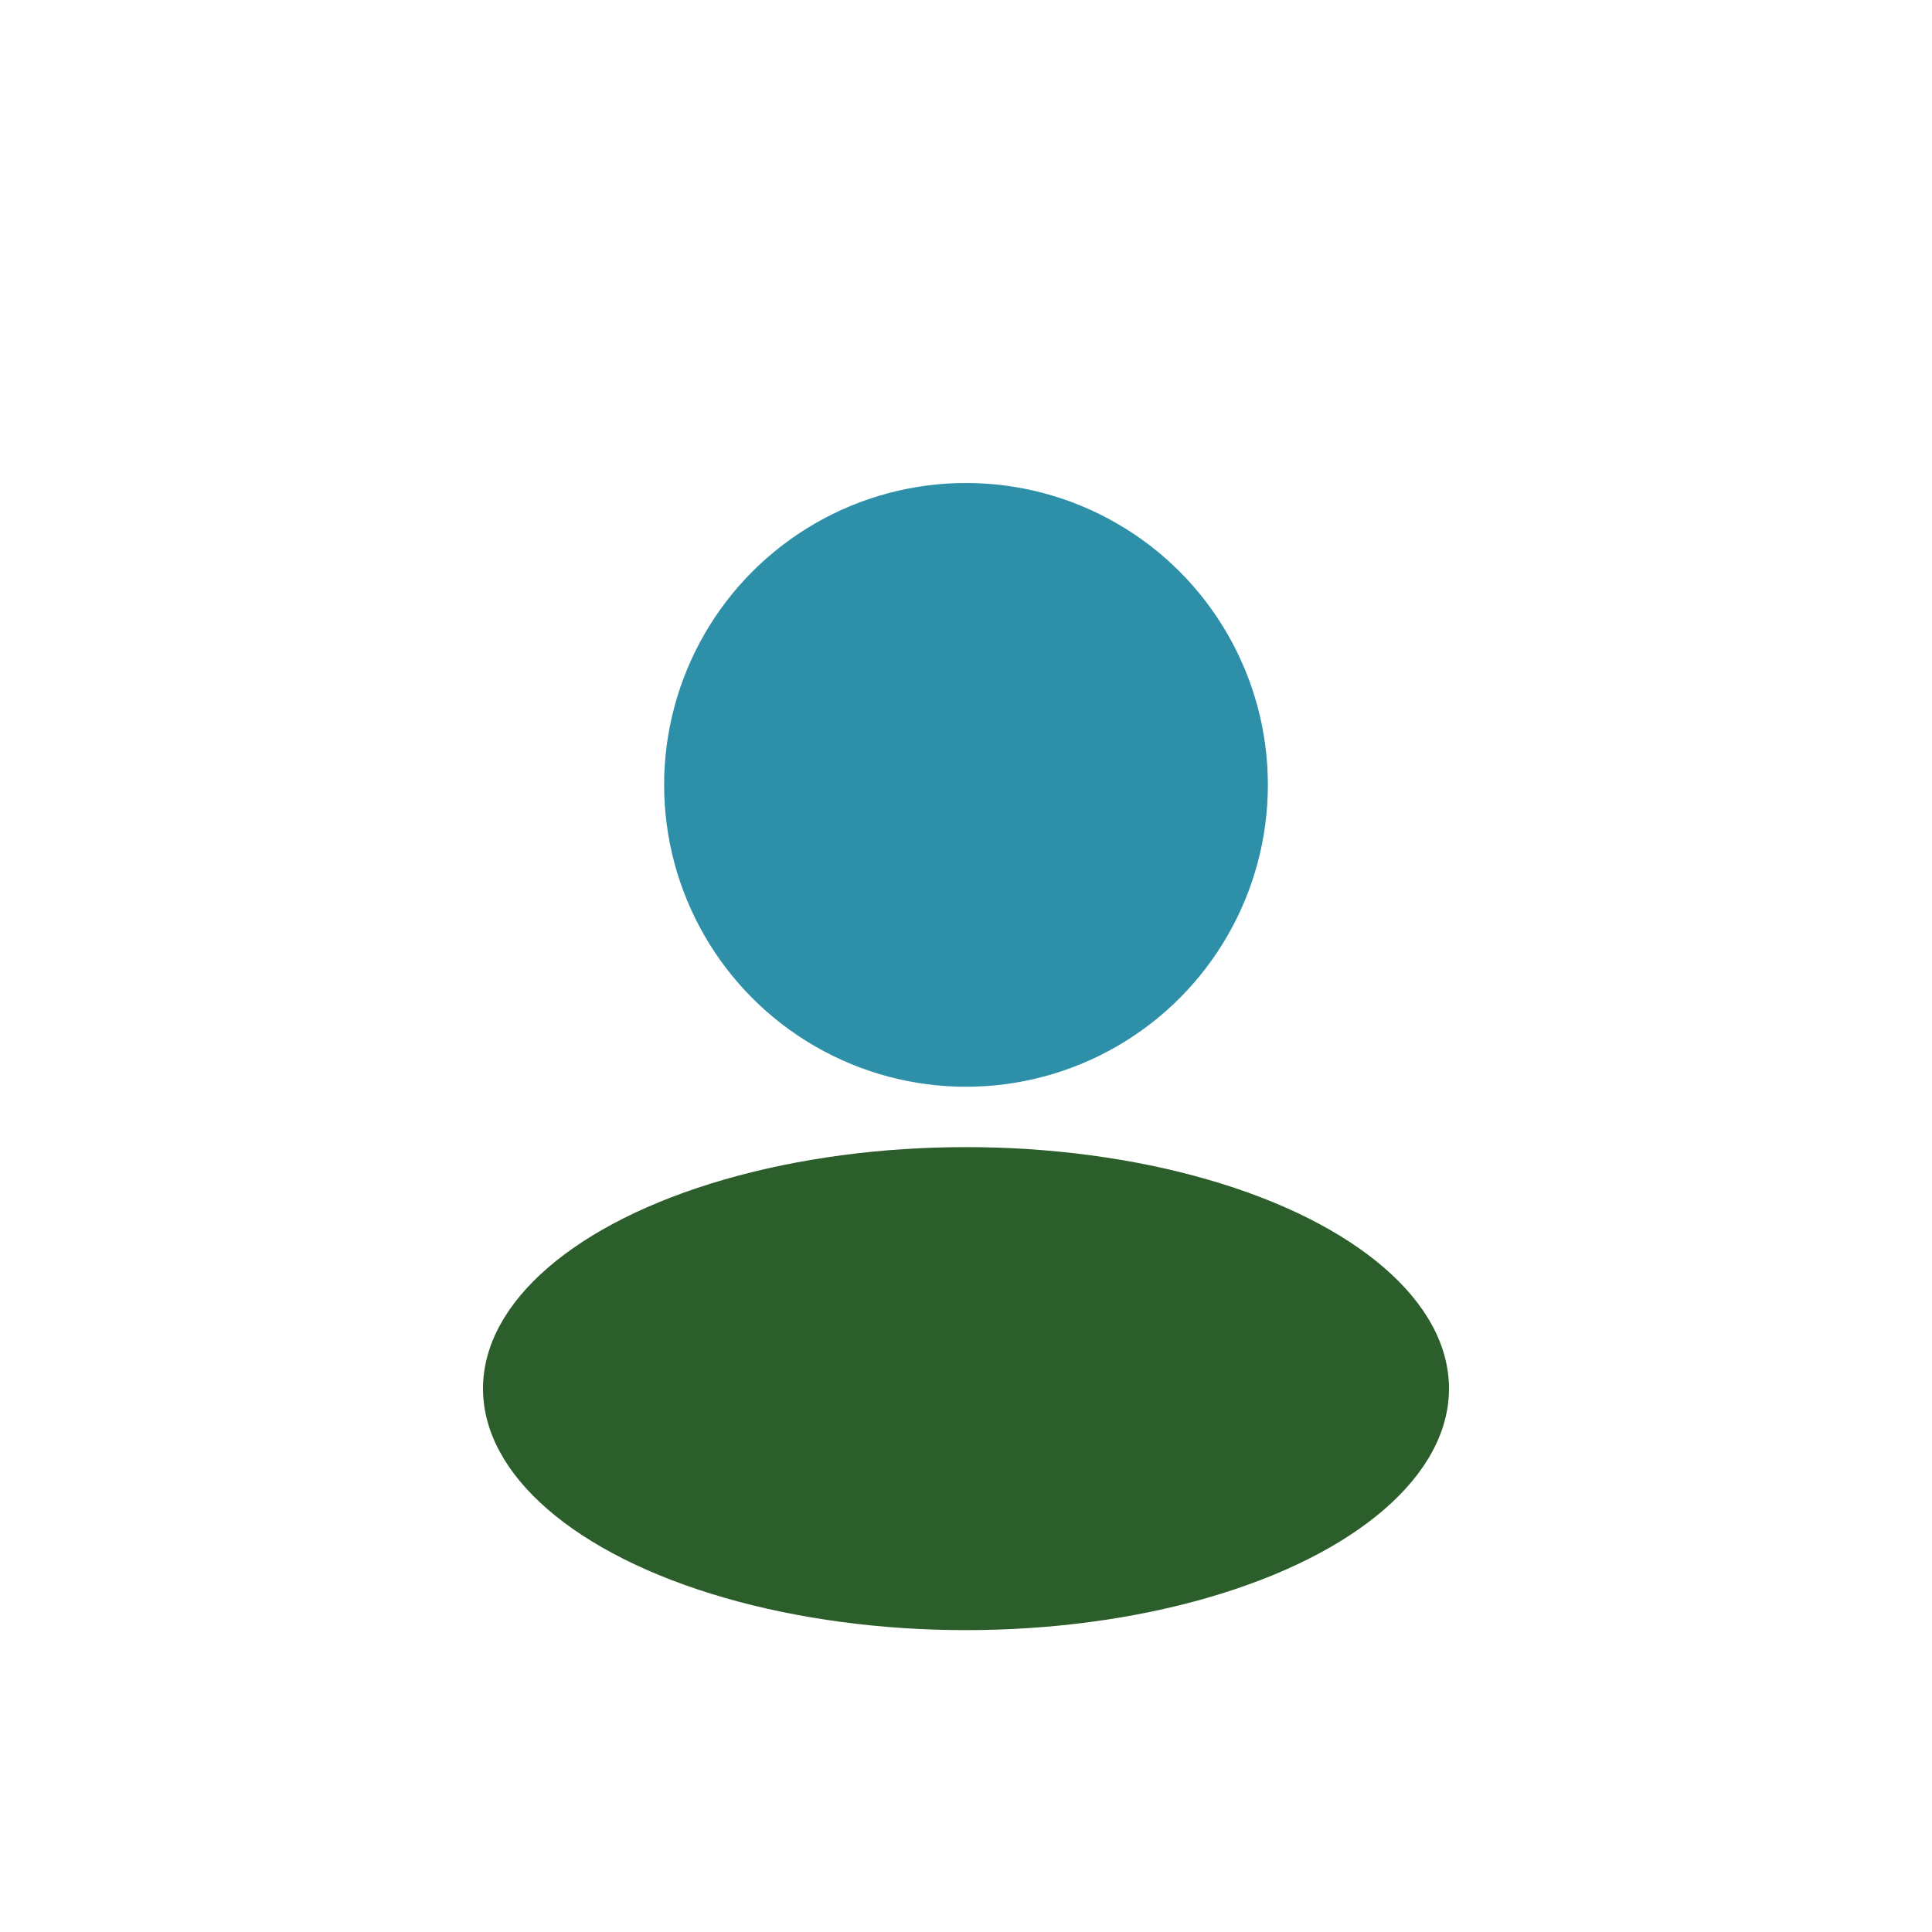
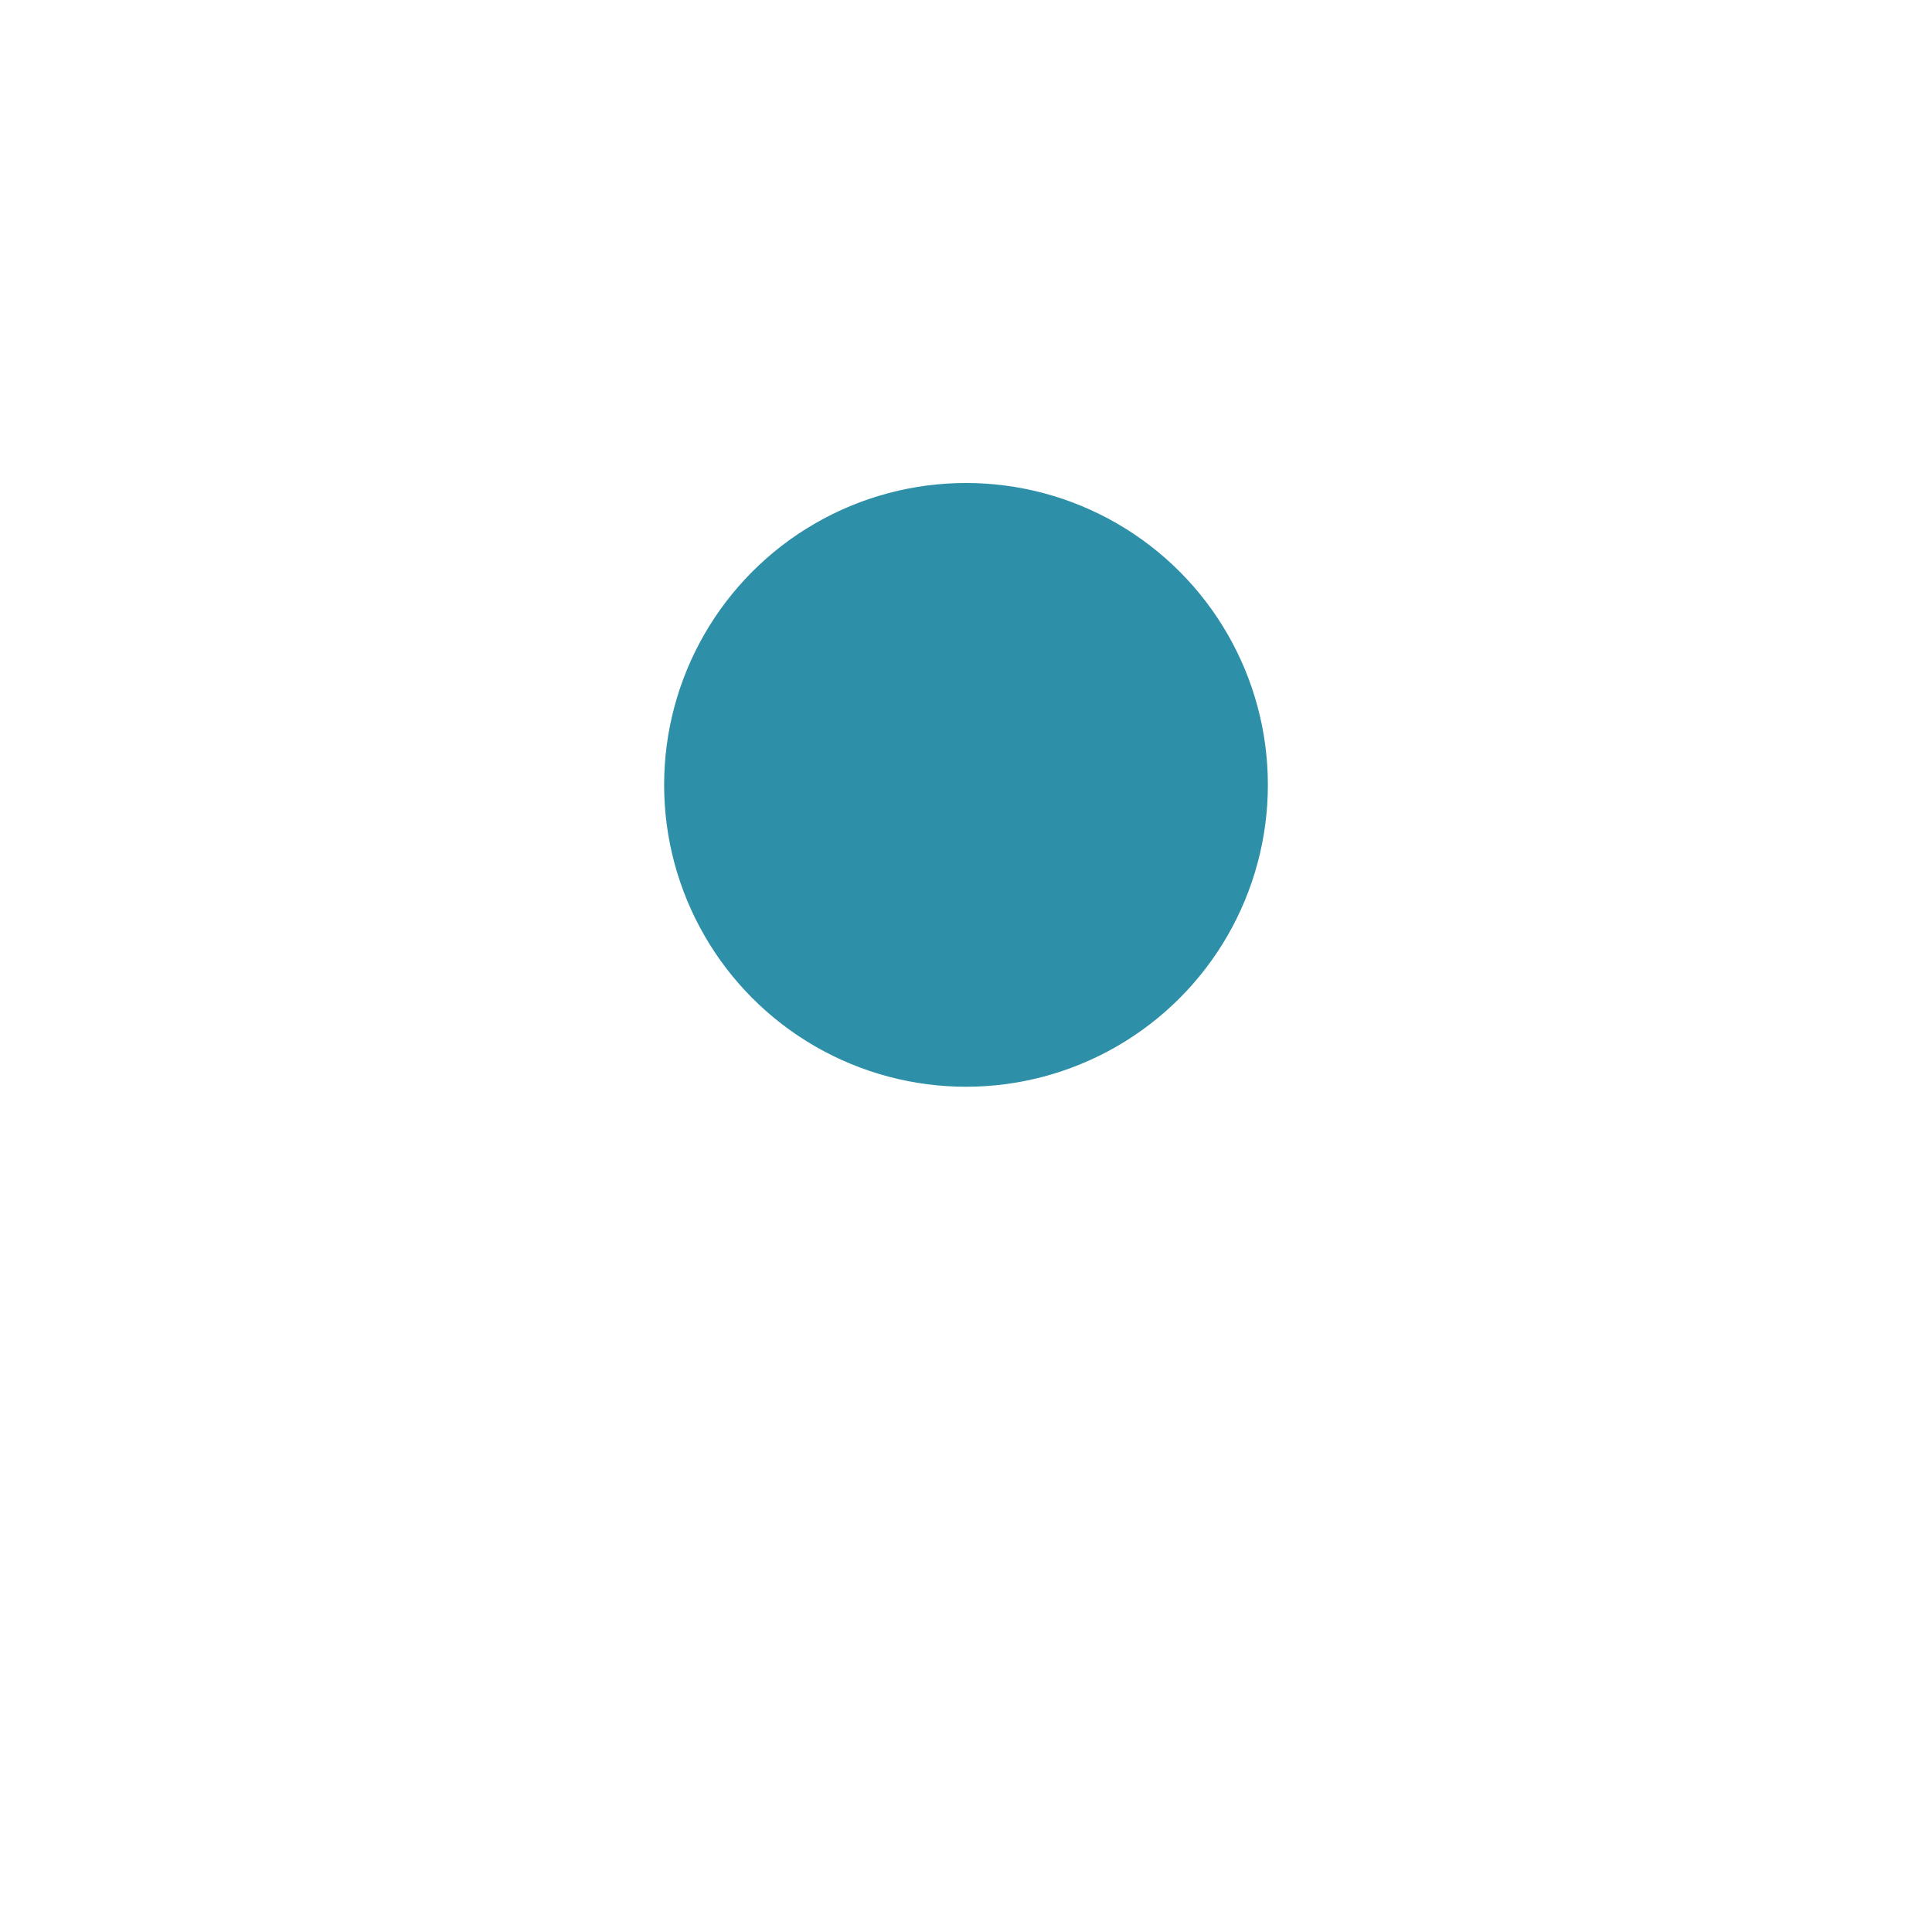
<svg xmlns="http://www.w3.org/2000/svg" width="32" height="32" viewBox="0 0 32 32">
  <circle cx="16" cy="13" r="5" fill="#2E90A8" />
-   <ellipse cx="16" cy="23" rx="8" ry="4" fill="#2B5E2B" />
</svg>